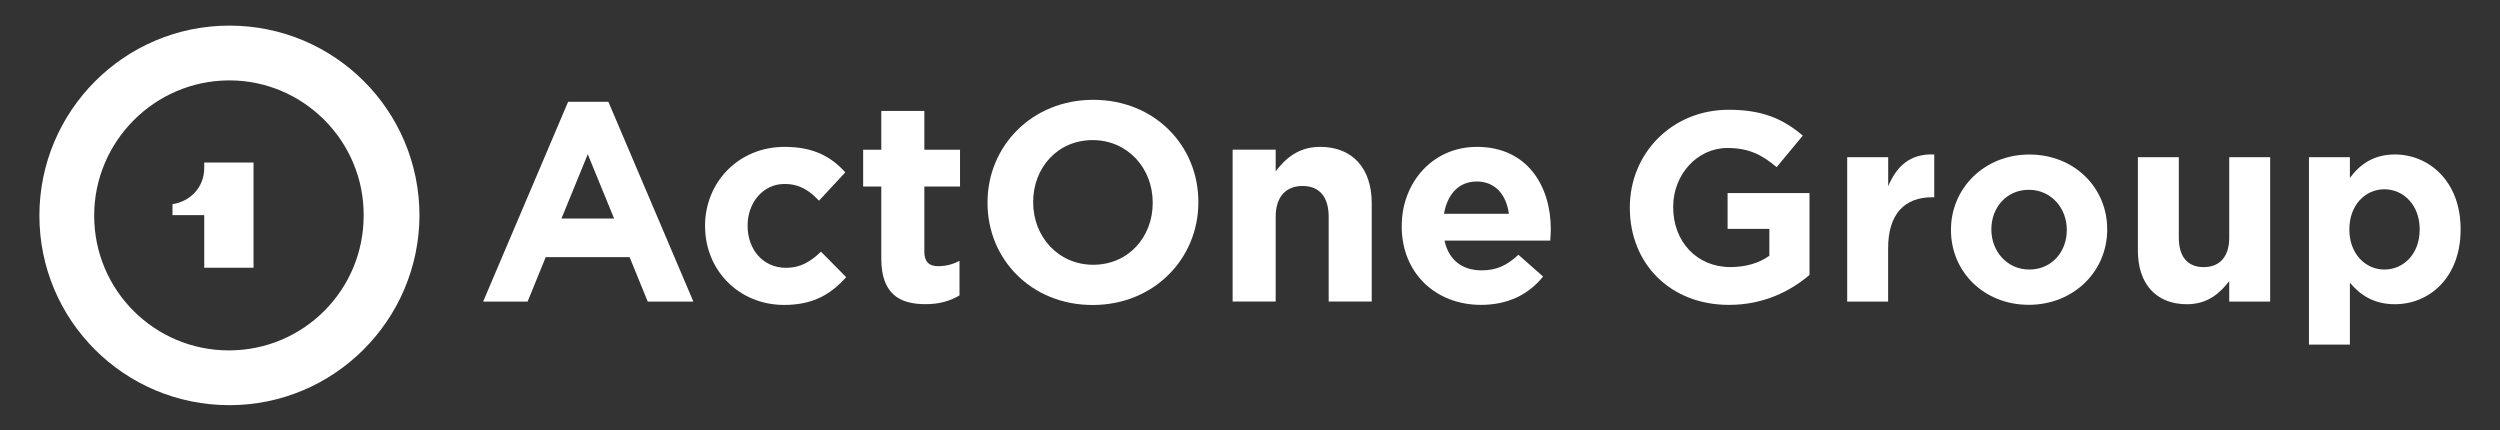
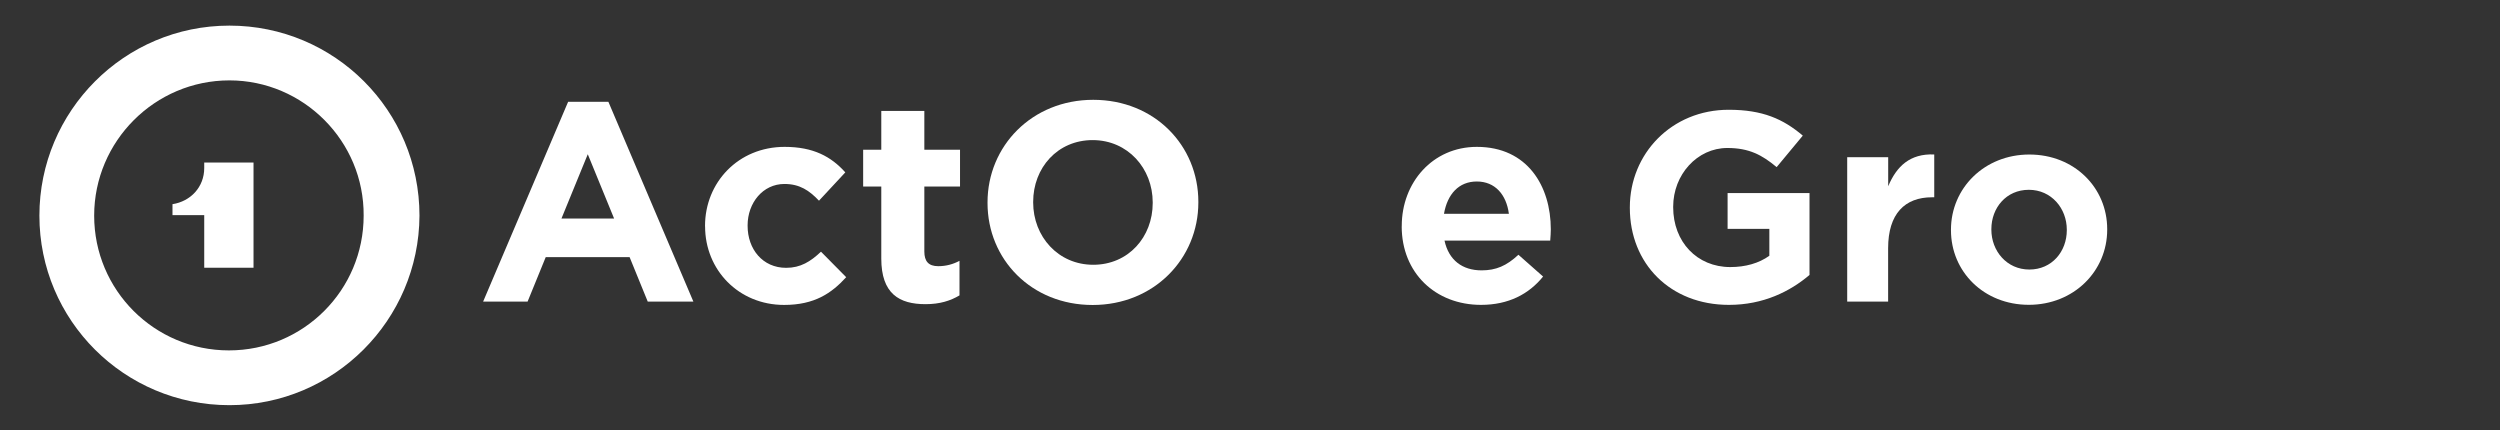
<svg xmlns="http://www.w3.org/2000/svg" id="Layer_1" width="424.52" height="73.08" viewBox="0 0 424.52 73.08">
  <rect x="0" y="0" width="424.52" height="73.08" fill="#333333" stroke="none" />
  <path d="M38.96,68.8c-17.86,0-32.27-14.42-32.27-32.18S21.1,4.35,38.96,4.35s32.27,14.42,32.27,32.27c-.09,17.76-14.51,32.18-32.27,32.18ZM38.96,13.65c-12.65,0-22.97,10.32-22.97,22.97s10.23,22.88,22.88,22.88,22.88-10.23,22.88-22.88c.09-12.65-10.23-22.97-22.79-22.97Z" fill="#fff" />
  <path d="M34.68,27.6v.93c0,3.25-2.33,5.67-5.39,6.14v1.86h5.39v8.93h8.37v-17.86h-8.37Z" fill="#fff" />
  <path d="M96.48,17.29h6.83l14.43,33.92h-7.75l-3.08-7.55h-14.24l-3.08,7.55h-7.55l14.43-33.92ZM104.28,37.11l-4.47-10.92-4.47,10.92h8.95Z" fill="#fff" />
  <path d="M119.72,38.46v-.1c0-7.36,5.63-13.42,13.52-13.42,4.86,0,7.89,1.64,10.3,4.33l-4.47,4.81c-1.64-1.73-3.27-2.84-5.87-2.84-3.66,0-6.25,3.22-6.25,7.02v.1c0,3.94,2.55,7.12,6.54,7.12,2.45,0,4.14-1.06,5.92-2.74l4.28,4.33c-2.5,2.74-5.39,4.71-10.54,4.71-7.75,0-13.42-5.97-13.42-13.33Z" fill="#fff" />
  <path d="M149.65,43.9v-12.22h-3.08v-6.25h3.08v-6.59h7.31v6.59h6.06v6.25h-6.06v11.02c0,1.68.72,2.5,2.36,2.5,1.35,0,2.55-.34,3.61-.91v5.87c-1.54.91-3.32,1.49-5.77,1.49-4.47,0-7.51-1.78-7.51-7.75Z" fill="#fff" />
  <path d="M167.69,34.47v-.1c0-9.57,7.55-17.42,17.95-17.42s17.85,7.75,17.85,17.32v.1c0,9.57-7.55,17.42-17.95,17.42s-17.85-7.75-17.85-17.32ZM195.74,34.47v-.1c0-5.77-4.23-10.58-10.2-10.58s-10.1,4.71-10.1,10.49v.1c0,5.77,4.23,10.58,10.2,10.58s10.1-4.71,10.1-10.49Z" fill="#fff" />
-   <path d="M209.31,25.42h7.31v3.66c1.68-2.17,3.85-4.14,7.55-4.14,5.53,0,8.76,3.66,8.76,9.57v16.69h-7.31v-14.38c0-3.46-1.64-5.24-4.43-5.24s-4.57,1.78-4.57,5.24v14.38h-7.31v-25.79Z" fill="#fff" />
  <path d="M238.03,38.46v-.1c0-7.36,5.24-13.42,12.75-13.42,8.61,0,12.56,6.69,12.56,14,0,.58-.05,1.25-.1,1.92h-17.95c.72,3.32,3.03,5.05,6.3,5.05,2.45,0,4.23-.77,6.25-2.65l4.19,3.7c-2.41,2.98-5.87,4.81-10.54,4.81-7.75,0-13.47-5.44-13.47-13.33ZM256.22,36.3c-.43-3.27-2.36-5.48-5.44-5.48s-5,2.16-5.58,5.48h11.02Z" fill="#fff" />
  <path d="M276.76,35.29v-.09c0-9.1,7.09-16.56,16.79-16.56,5.76,0,9.24,1.56,12.58,4.39l-4.44,5.35c-2.47-2.06-4.67-3.25-8.37-3.25-5.12,0-9.2,4.53-9.2,9.97v.09c0,5.86,4.03,10.16,9.7,10.16,2.56,0,4.85-.64,6.63-1.92v-4.57h-7.09v-6.08h13.91v13.91c-3.29,2.79-7.82,5.08-13.68,5.08-9.97,0-16.83-7-16.83-16.47Z" fill="#fff" />
  <path d="M313.68,26.69h6.95v4.94c1.42-3.39,3.71-5.58,7.82-5.4v7.27h-.37c-4.62,0-7.46,2.79-7.46,8.65v9.06h-6.95v-24.52Z" fill="#fff" />
  <path d="M331.29,39.09v-.09c0-7.04,5.67-12.76,13.31-12.76s13.22,5.63,13.22,12.67v.09c0,7.05-5.67,12.76-13.31,12.76s-13.22-5.63-13.22-12.67ZM350.96,39.09v-.09c0-3.61-2.61-6.77-6.45-6.77s-6.36,3.07-6.36,6.68v.09c0,3.61,2.61,6.77,6.45,6.77s6.36-3.07,6.36-6.68Z" fill="#fff" />
-   <path d="M363.03,42.56v-15.87h6.95v13.68c0,3.29,1.56,4.99,4.21,4.99s4.35-1.69,4.35-4.99v-13.68h6.95v24.52h-6.95v-3.48c-1.6,2.06-3.66,3.93-7.18,3.93-5.26,0-8.33-3.48-8.33-9.1Z" fill="#fff" />
-   <path d="M392.08,26.69h6.95v3.52c1.69-2.29,4.03-3.98,7.64-3.98,5.72,0,11.16,4.48,11.16,12.67v.09c0,8.19-5.35,12.67-11.16,12.67-3.71,0-5.99-1.69-7.64-3.66v10.52h-6.95v-31.84ZM410.88,39v-.09c0-4.07-2.74-6.77-5.99-6.77s-5.95,2.7-5.95,6.77v.09c0,4.07,2.7,6.77,5.95,6.77s5.99-2.65,5.99-6.77Z" fill="#fff" />
</svg>